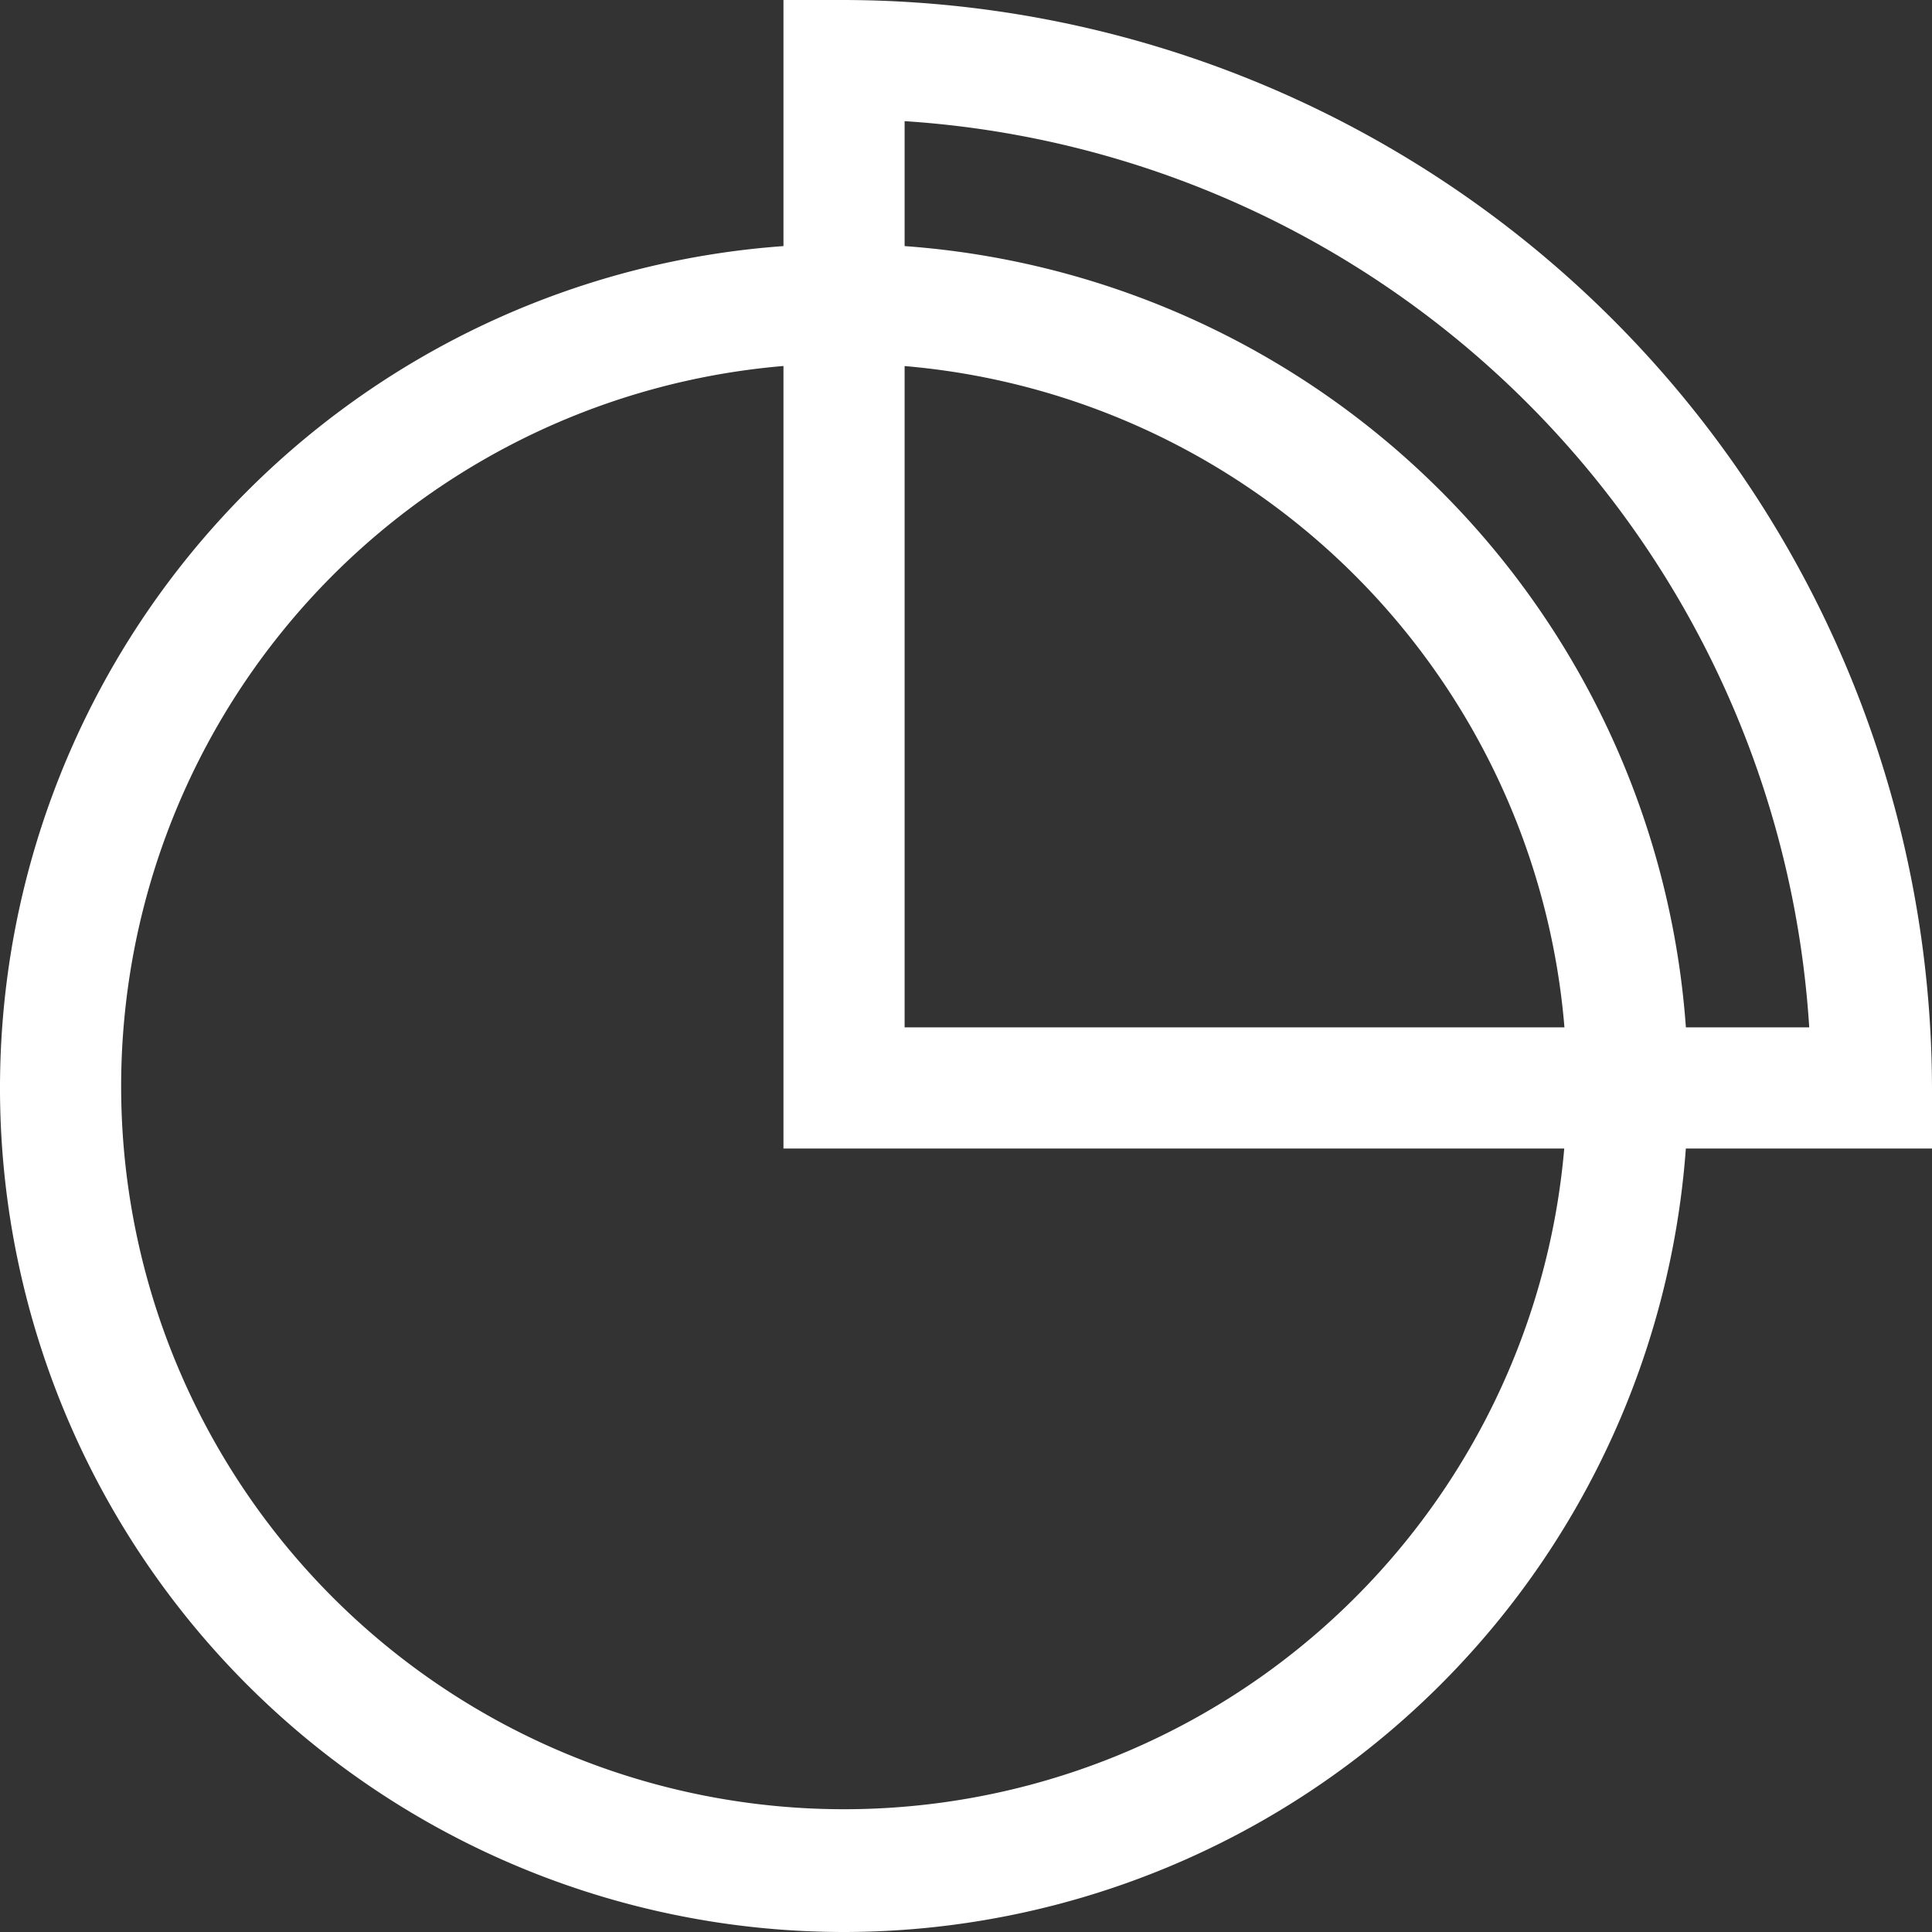
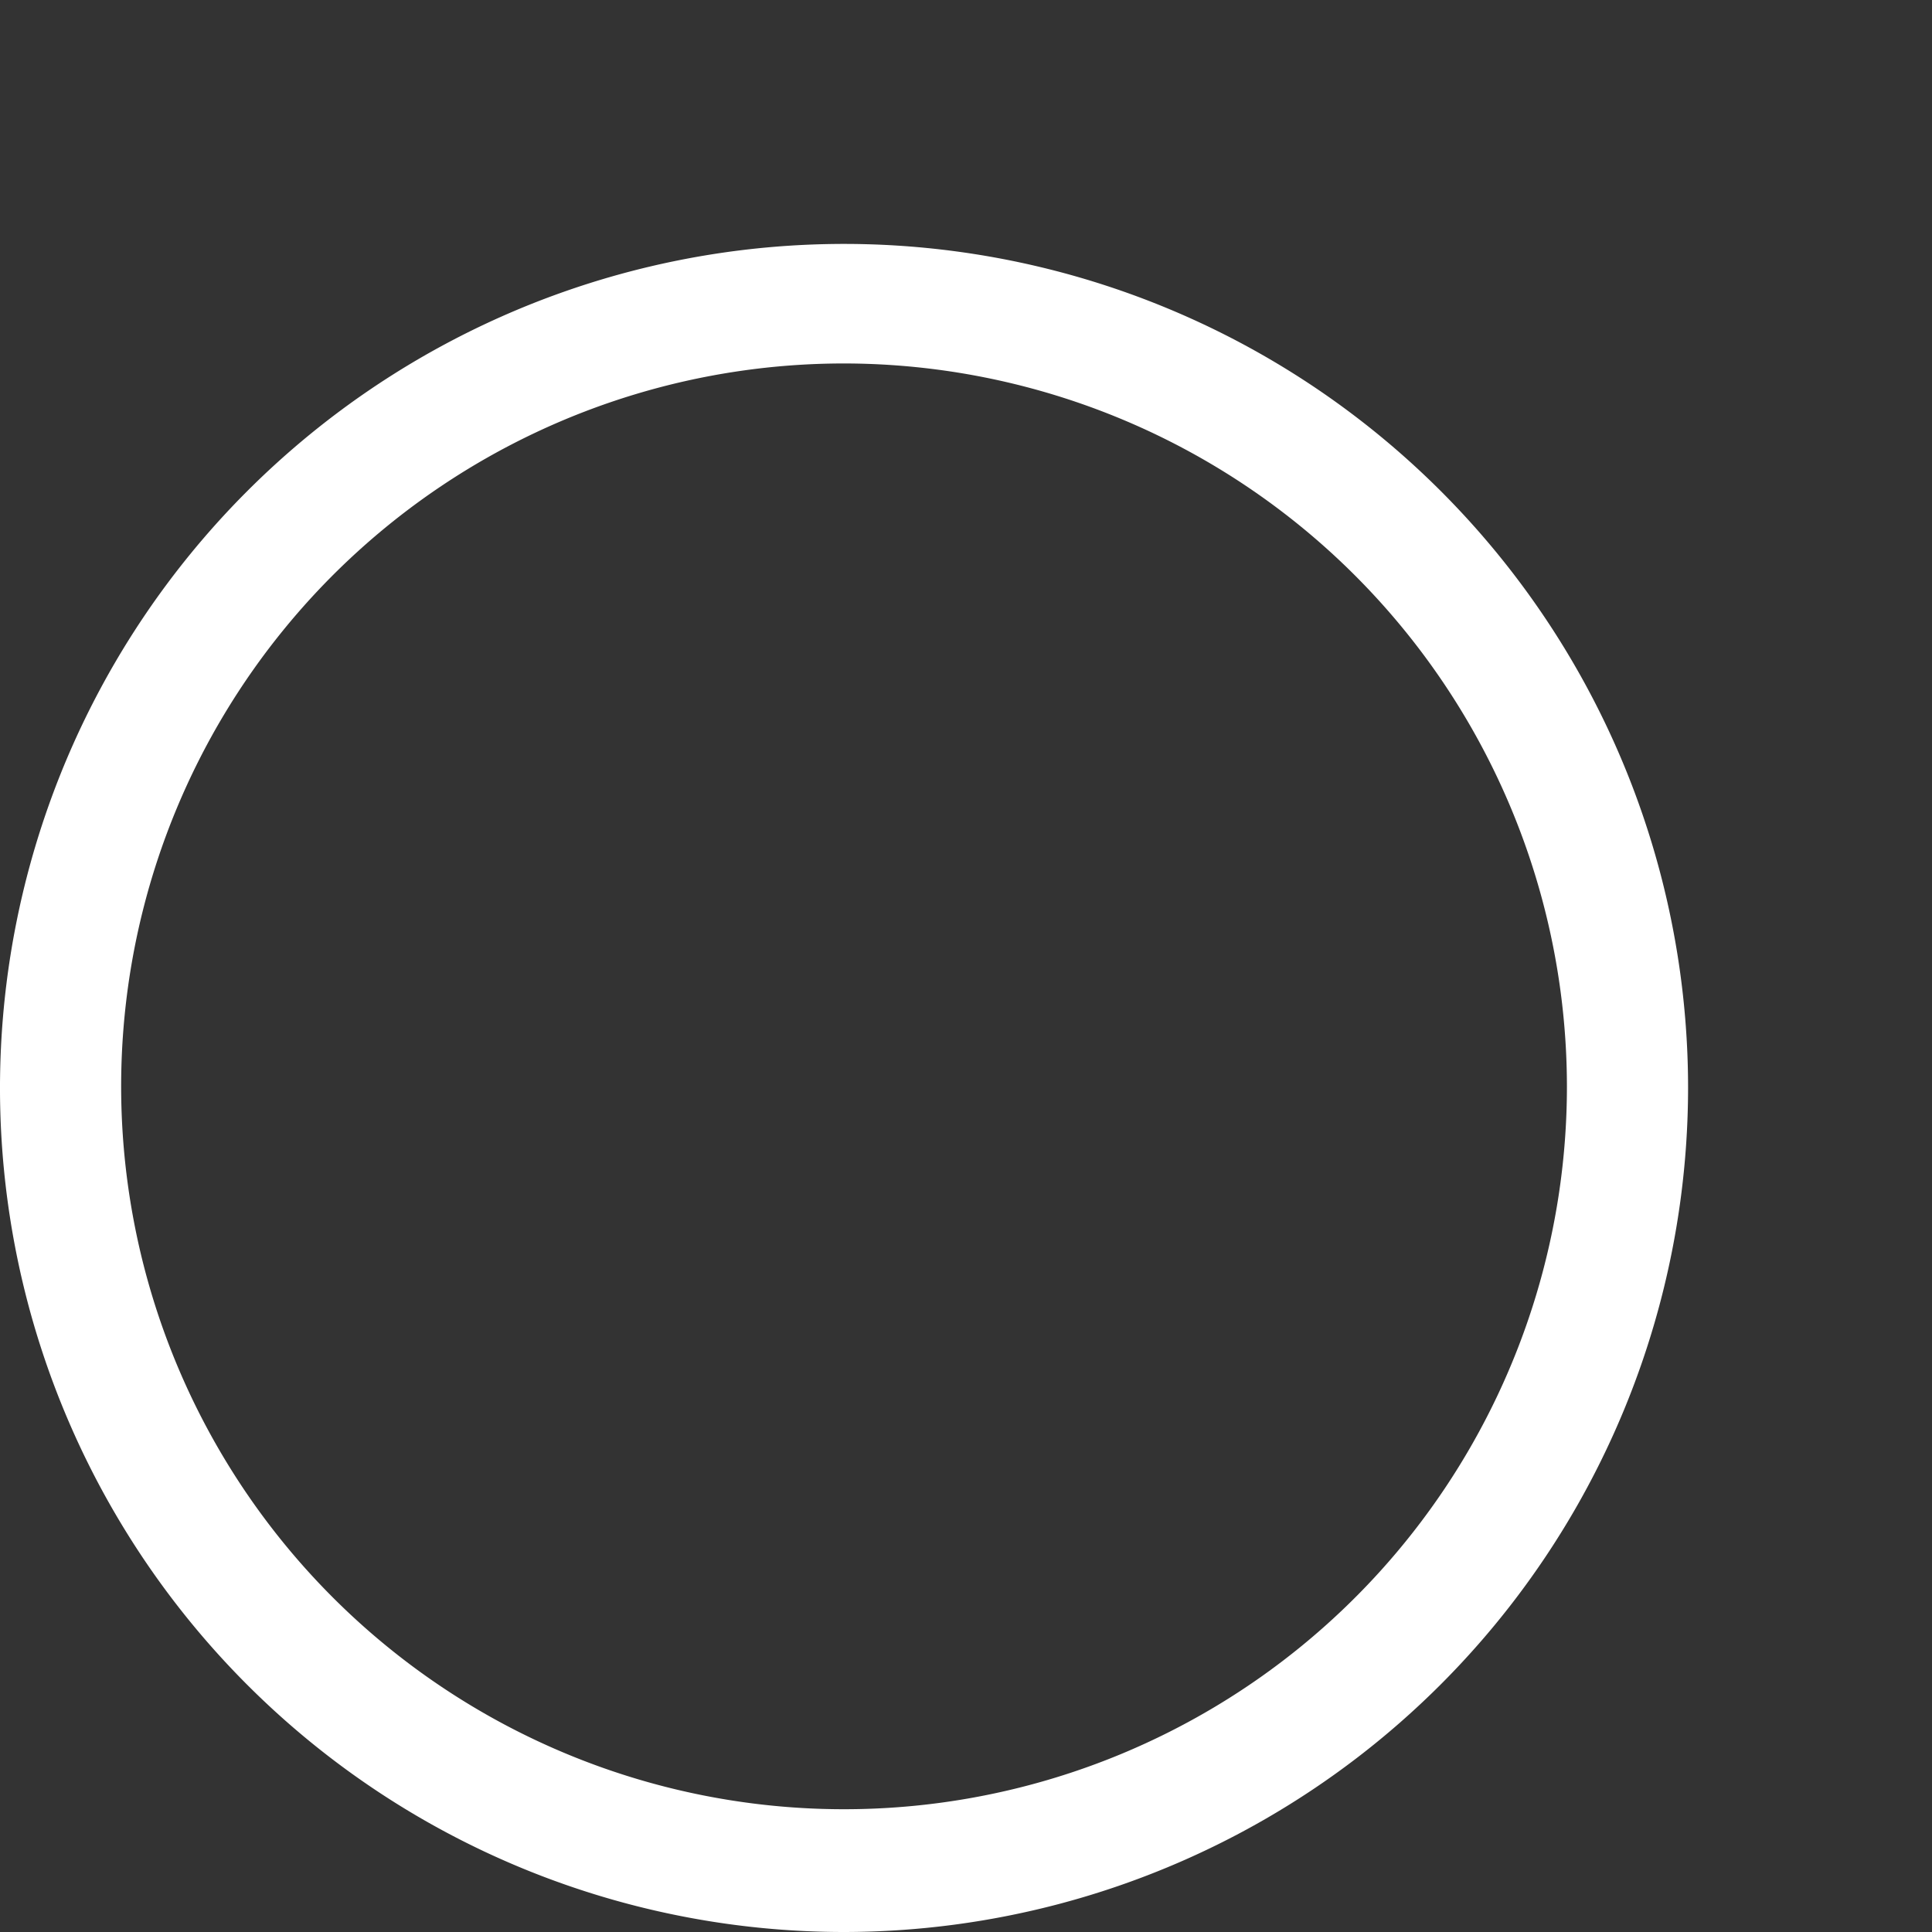
<svg xmlns="http://www.w3.org/2000/svg" viewBox="0 0 47.84 47.84">
  <rect x="0" y="0" width="47.84" height="47.84" fill="#333333" stroke="none" />
  <defs>
    <style>.cls-1{fill:#fff;}</style>
  </defs>
  <title>icon-chart-white</title>
  <g id="Layer_2" data-name="Layer 2">
    <g id="Layer_1-2" data-name="Layer 1">
      <path class="cls-1" d="M20.9,47.84a20.9,20.9,0,1,1,20.9-20.9A20.92,20.92,0,0,1,20.9,47.84ZM20.9,9a17.9,17.9,0,1,0,17.9,17.9A17.92,17.92,0,0,0,20.9,9Z" />
-       <path class="cls-1" d="M47.84,28.44H19.4V0h1.5A27,27,0,0,1,47.84,26.94Zm-25.44-3H44.8A24,24,0,0,0,22.4,3Z" />
    </g>
  </g>
</svg>